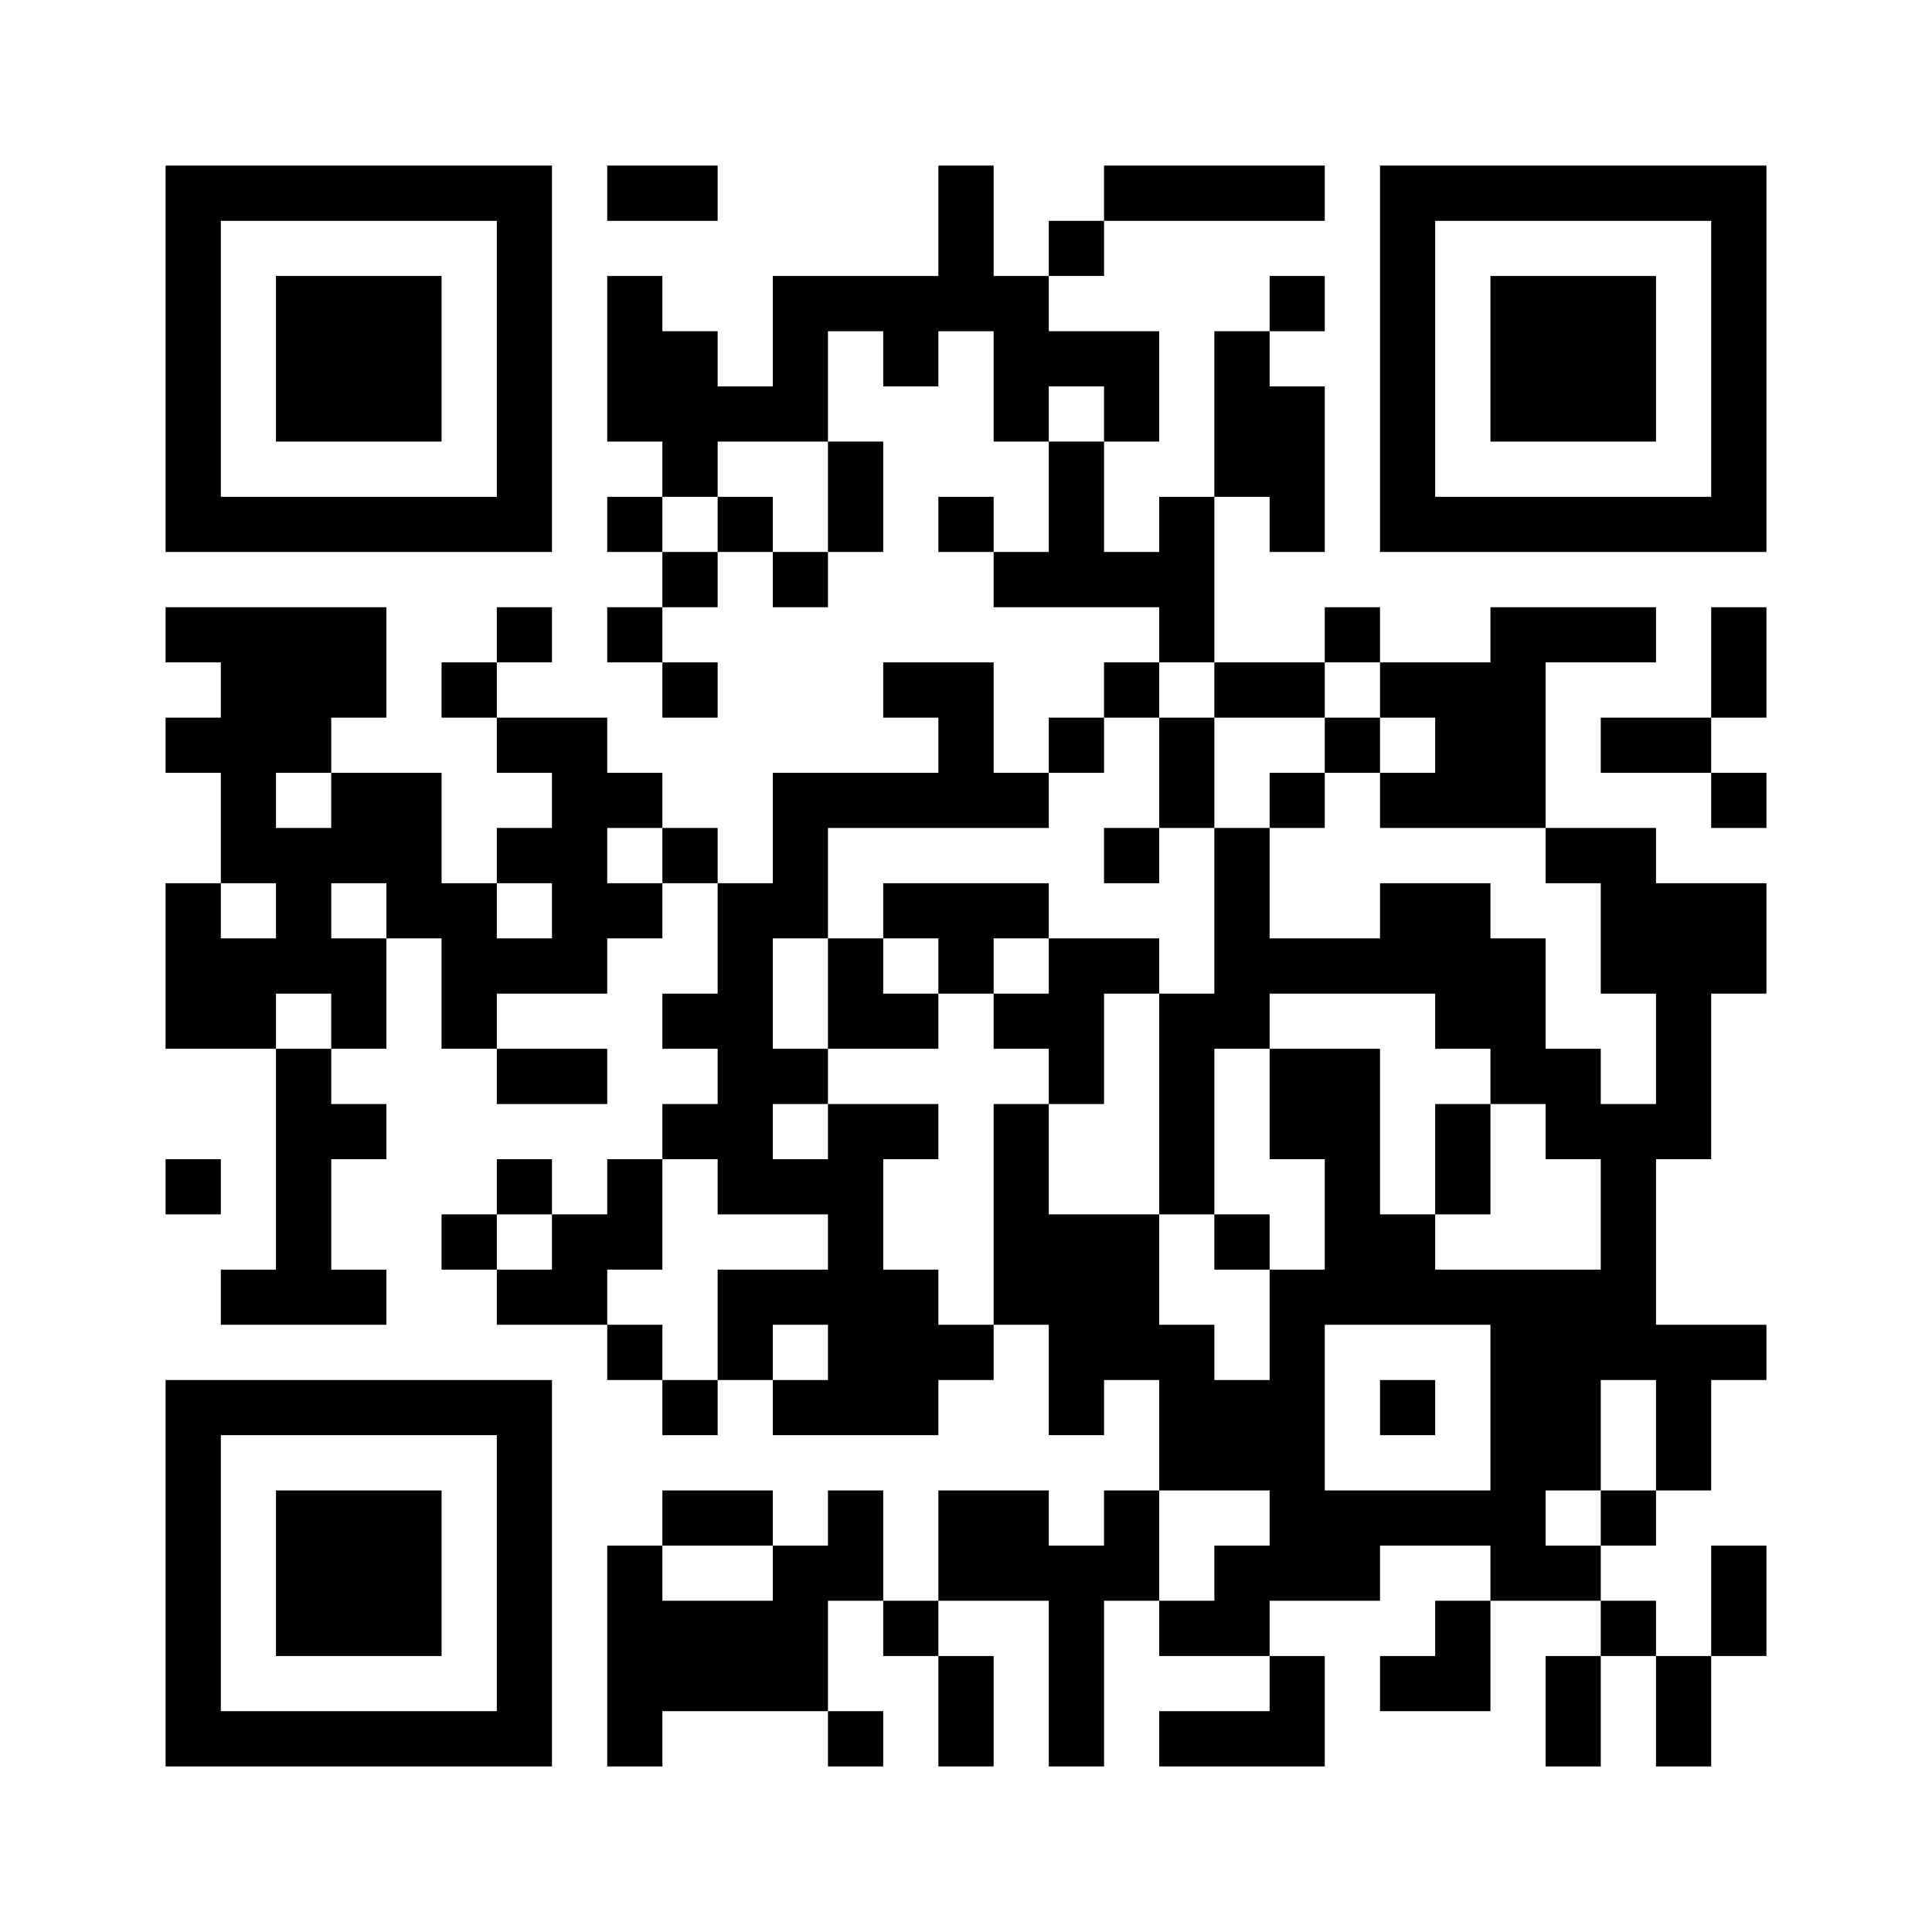
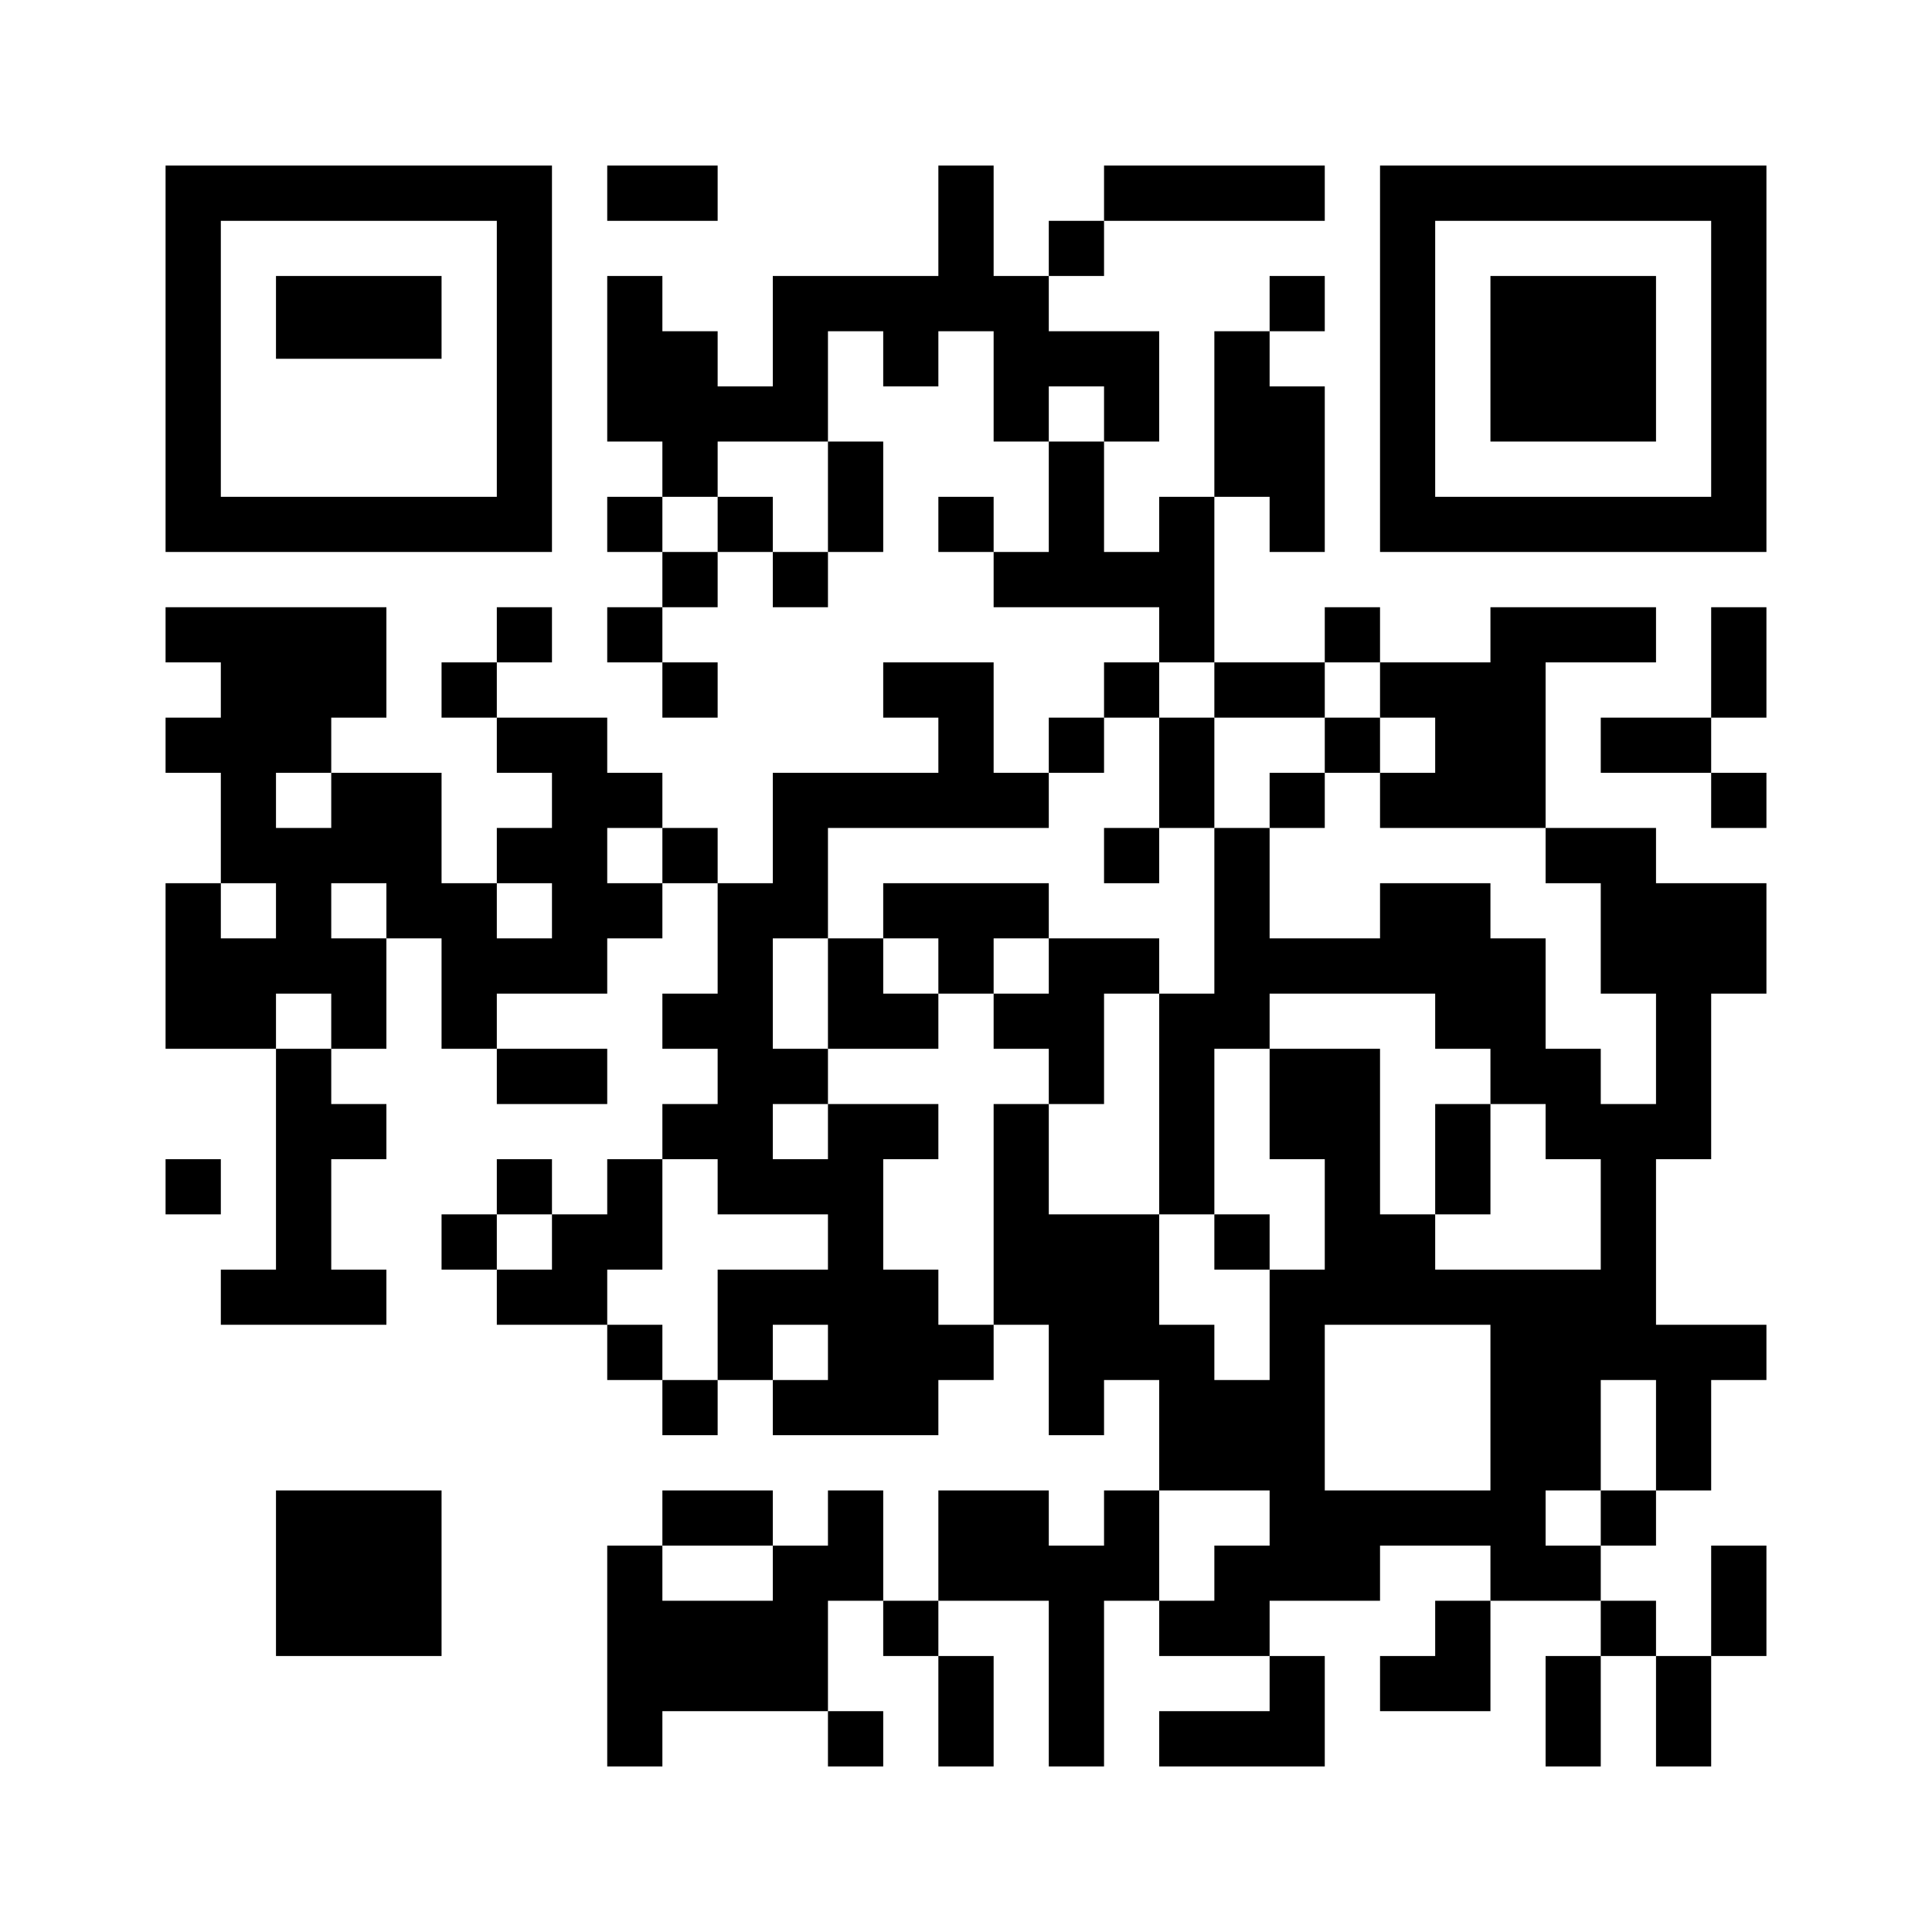
<svg xmlns="http://www.w3.org/2000/svg" id="レイヤー_1" data-name="レイヤー 1" viewBox="0 0 200 200">
  <defs>
    <style>.cls-1{fill:#fff;}</style>
  </defs>
  <rect class="cls-1" width="200" height="200" />
  <path d="M17.14,37.14v20h40v-40h-40Zm34.29,0V51.43H22.86V22.86H51.43Zm0,0" />
-   <path d="M28.57,37.14v8.57H45.71V28.57H28.57Zm0,0" />
+   <path d="M28.57,37.14H45.71V28.57H28.57Zm0,0" />
  <path d="M62.86,20v2.86H74.29V17.14H62.86Zm0,0" />
  <path d="M97.14,22.86v5.71H80V40H74.29V34.29H68.57V28.57H62.86V45.71h5.71v5.72H62.86v5.71h5.71v5.72H62.86v5.71h5.71v5.72h5.72V68.57H68.57V62.86h5.72V57.14H80v5.72h5.71V57.14h5.72V45.71H85.71V34.29h5.72V40h5.71V34.29h5.72V45.71h5.71V57.14h-5.71V51.43H97.14v5.71h5.72v5.72H120v5.71h-5.71v5.72h-5.72V80h-5.71V68.57H91.43v5.72h5.71V80H80V91.43H74.29V85.71H68.57V80H62.86V74.29H51.43V68.57h5.71V62.86H51.43v5.71H45.71v5.72h5.72V80h5.71v5.71H51.43v5.72H45.71V80H34.29V74.29H40V62.86H17.14v5.71h5.72v5.72H17.14V80h5.72V91.43H17.14v17.14H28.57v22.86H22.86v5.71H40v-5.71H34.29V120H40v-5.71H34.29v-5.72H40V97.14h5.71v11.43h5.72v5.72H62.86v-5.72H51.43v-5.71H62.86V97.14h5.71V91.43h5.72v11.43H68.57v5.71h5.72v5.72H68.57V120H62.86v5.71H57.14V120H51.43v5.71H45.71v5.72h5.72v5.71H62.86v5.72h5.71v5.71h5.72v-5.71H80v5.71H97.14v-5.71h5.72v-5.72h5.71v11.43h5.72v-5.71H120v11.43h-5.71V160h-5.72v-5.71H97.14v11.42H91.43V154.29H85.71V160H80v-5.71H68.57V160H62.86v22.86h5.71v-5.72H85.71v5.72h5.72v-5.72H85.71V165.71h5.72v5.72h5.71v11.43h5.72V171.43H97.14v-5.72h11.43v17.15h5.72V165.71H120v5.72h11.43v5.71H120v5.72h17.14V171.43h-5.71v-5.72h11.43V160h11.43v5.71h-5.72v5.72h-5.71v5.71h11.43V165.71h11.42v5.72H160v11.43h5.71V171.43h5.72v11.43h5.71V171.43h5.72V160h-5.72v11.43h-5.71v-5.72h-5.72V160h5.72v-5.71h5.71V142.86h5.72v-5.72H171.43V120h5.71V102.86h5.72V91.43H171.43V85.71H160V68.57h11.43V62.86H154.29v5.71H142.86V62.86h-5.72v5.71H125.71V51.43h5.72v5.71h5.71V40h-5.71V34.29h5.71V28.57h-5.71v5.72h-5.72V51.43H120v5.71h-5.71V45.71H120V34.29H108.57V28.57h5.72V22.86h22.85V17.14H114.29v5.72h-5.72v5.71h-5.71V17.14H97.14Zm17.15,20v2.85h-5.72V40h5.72ZM85.71,51.43v5.71H80V51.43H74.29v5.71H68.57V51.43h5.72V45.71H85.71Zm40,20v2.86h11.43V68.57h5.72v5.72h5.71V80h-5.71v5.71H160v5.72h5.71v11.43h5.72v11.43h-5.72v-5.72H160V97.14h-5.71V91.43H142.86v5.71H131.43V85.71h-5.72v17.15H120v22.85h5.71V108.57h5.72v-5.71h17.14v5.71h5.72v5.72H160V120h5.71v11.43H148.57v-5.72h-5.71V108.57H131.43V120h5.71v11.43h-5.71v11.43h-5.72v-5.72H120V125.71H108.57V114.29h-5.71v22.85H97.14v-5.71H91.43V120h5.71v-5.71H85.71V120H80v-5.71h5.71v-5.72H80V97.14h5.71V85.71h22.86V80h5.72V74.29H120V68.57h5.71ZM34.29,82.86v2.85H28.57V80h5.72Zm34.28,5.71v2.86H62.86V85.71h5.71Zm-40,5.72v2.85H22.86V91.43h5.71Zm11.43,0v2.85H34.29V91.43H40Zm17.14,0v2.85H51.43V91.43h5.71ZM34.29,105.71v2.86H28.57v-5.71h5.72Zm40,17.15v2.85H85.71v5.72H74.29v11.43H68.57v-5.72H62.86v-5.71h5.71V120h5.72Zm-17.15,5.71v2.86H51.43v-5.72h5.71ZM85.71,140v2.86H80v-5.72h5.71Zm68.58,5.71v8.58H137.14V137.14h17.15Zm17.14,2.86v5.72h-5.72V160H160v-5.71h5.71V142.86h5.72Zm-40,8.57V160h-5.72v5.71H120V154.29h11.43ZM80,162.86v2.85H68.57V160H80Zm0,0" />
  <path d="M120,80v5.71h-5.71v5.72H120V85.71h5.71V74.29H120Zm0,0" />
  <path d="M137.14,77.14V80h-5.71v5.71h5.71V80h5.72V74.29h-5.72Zm0,0" />
  <path d="M91.43,94.29v2.85H85.71v11.43H97.14v-5.71h5.72v5.71h5.71v5.72h5.72V102.86H120V97.14H108.57V91.43H91.43ZM97.14,100v2.86H91.43V97.14h5.71Zm11.43,0v2.86h-5.71V97.14h5.71Zm0,0" />
  <path d="M148.57,120v5.71h5.72V114.29h-5.72Zm0,0" />
  <path d="M125.71,128.57v2.86h5.72v-5.72h-5.72Zm0,0" />
-   <path d="M142.86,145.71v2.86h5.71v-5.71h-5.71Zm0,0" />
  <path d="M142.86,37.14v20h40v-40h-40Zm34.28,0V51.43H148.57V22.86h28.57Zm0,0" />
  <path d="M154.29,37.14v8.57h17.14V28.57H154.29Zm0,0" />
  <path d="M177.14,68.57v5.72H165.71V80h11.43v5.71h5.72V80h-5.72V74.29h5.72V62.86h-5.72Zm0,0" />
  <path d="M17.14,122.86v2.85h5.72V120H17.14Zm0,0" />
-   <path d="M17.14,162.86v20h40v-40h-40Zm34.29,0v14.28H22.86V148.57H51.43Zm0,0" />
  <path d="M28.57,162.86v8.57H45.71V154.29H28.57Zm0,0" />
</svg>